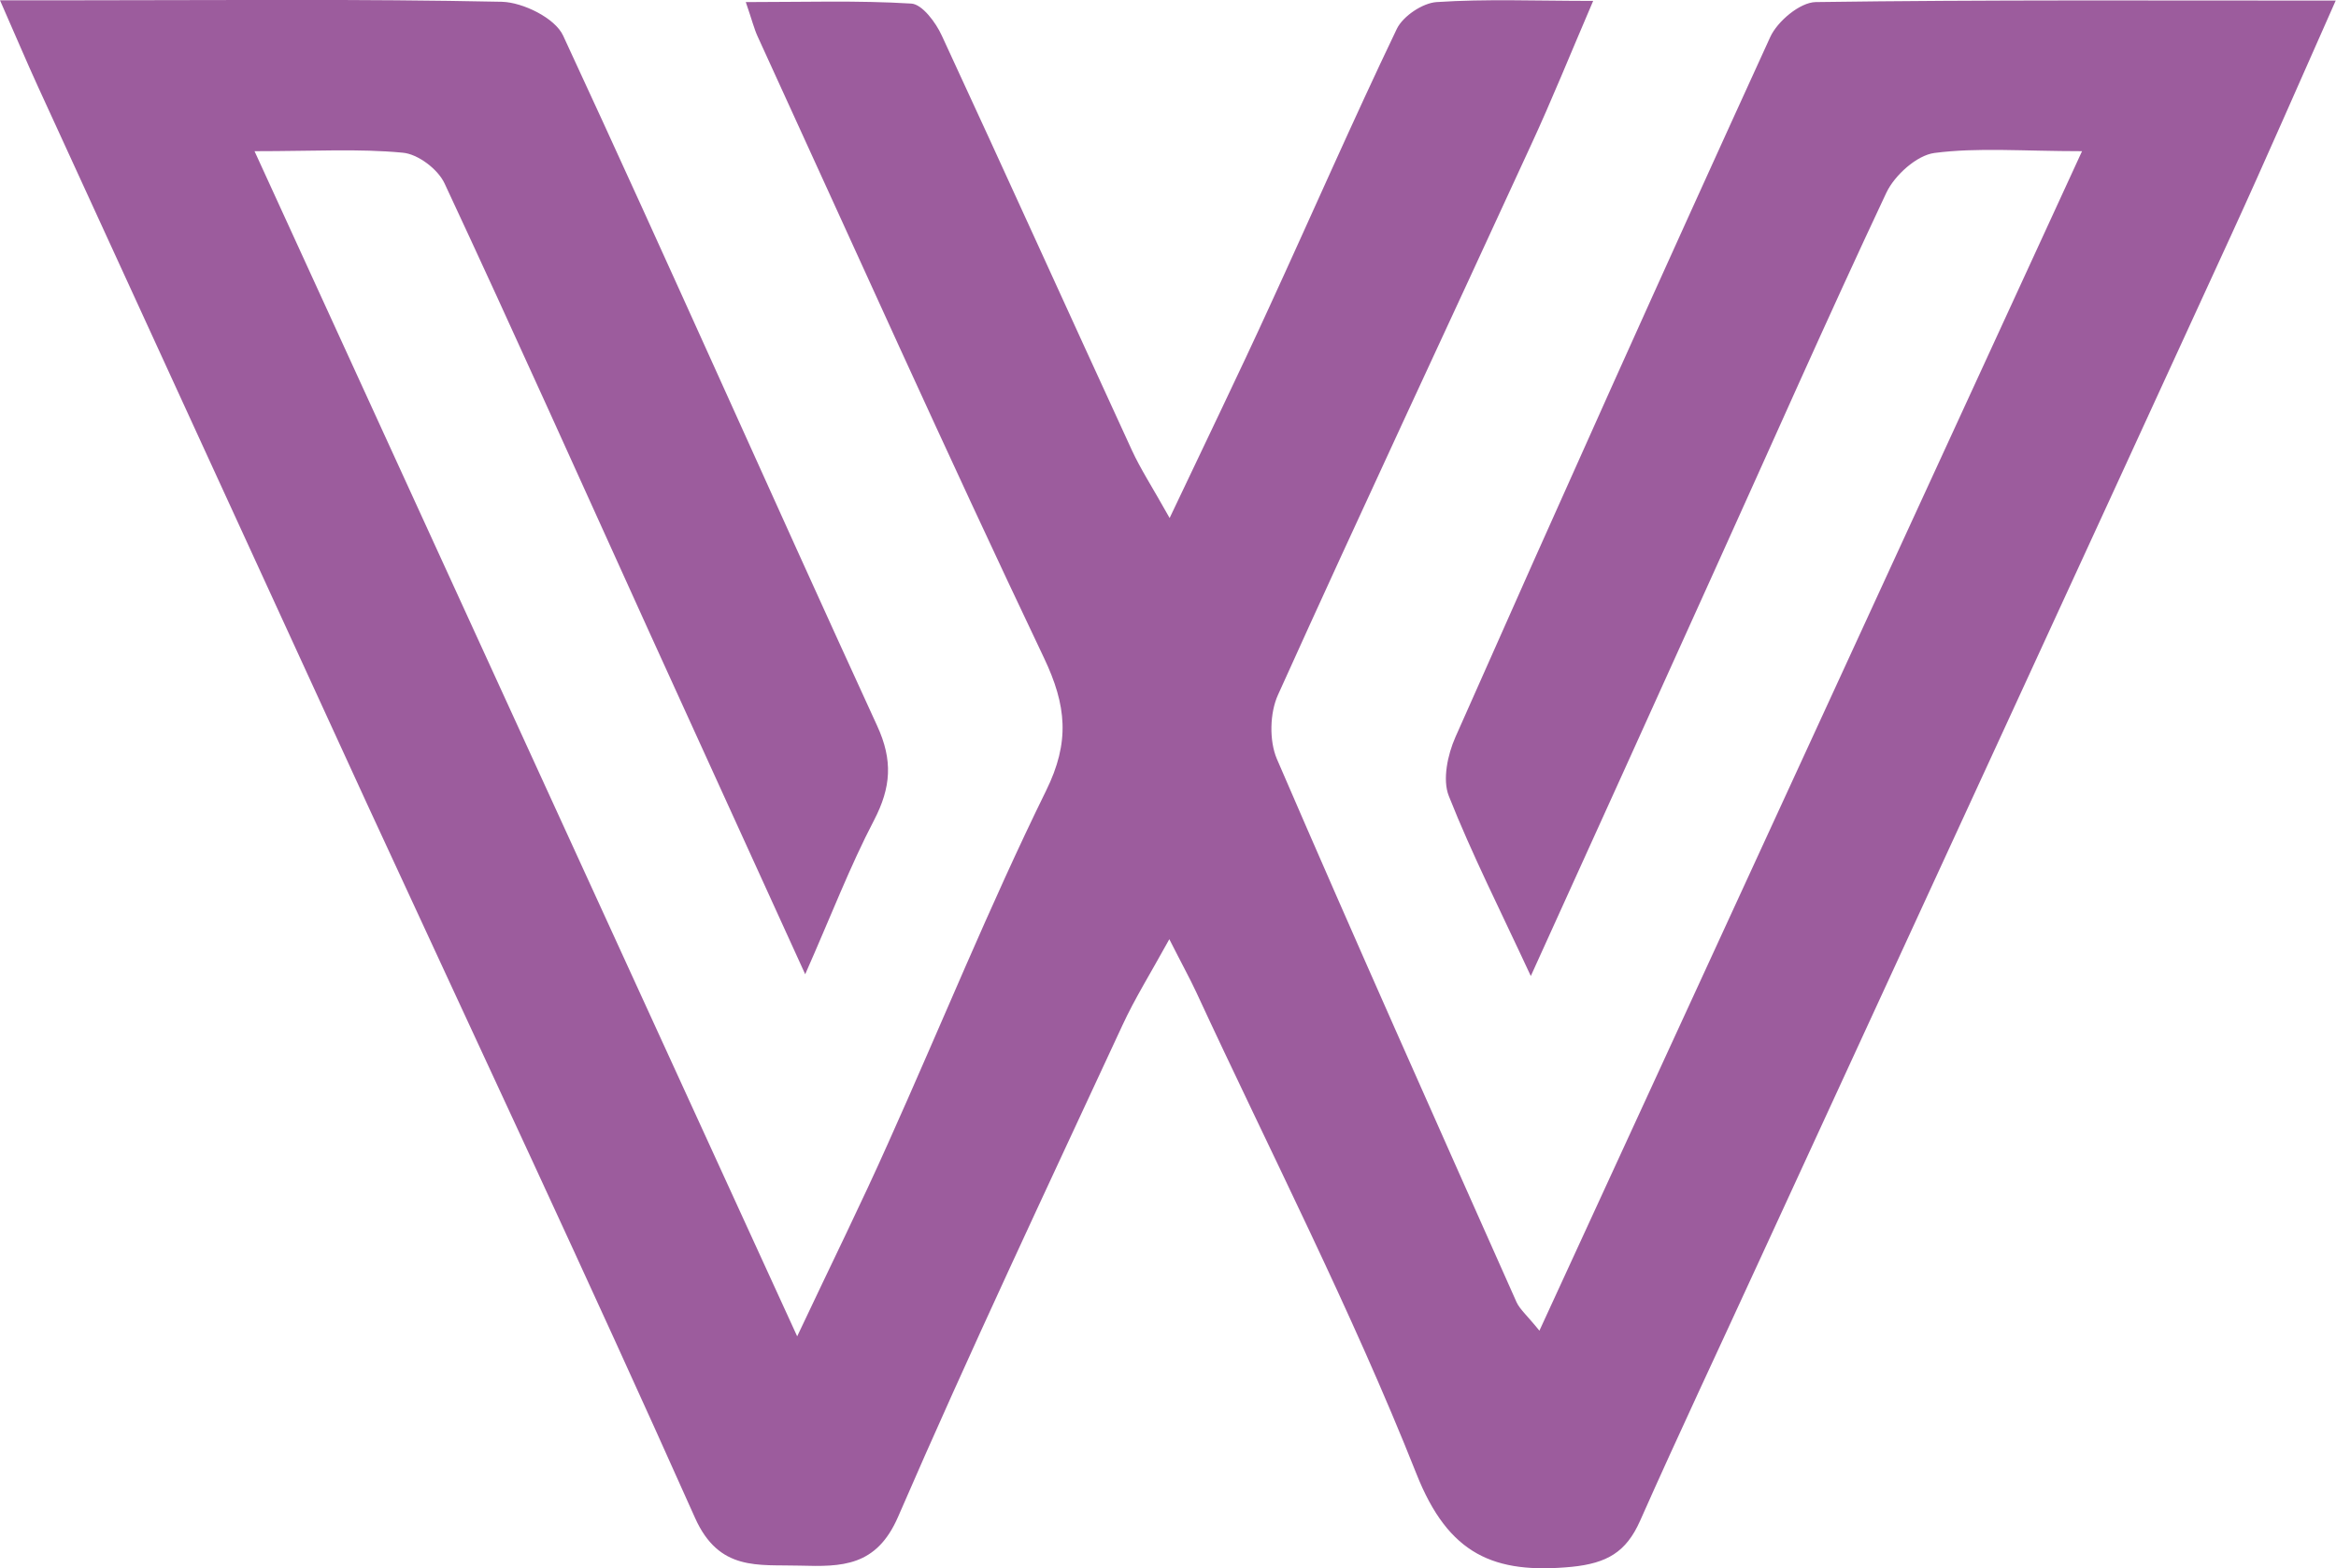
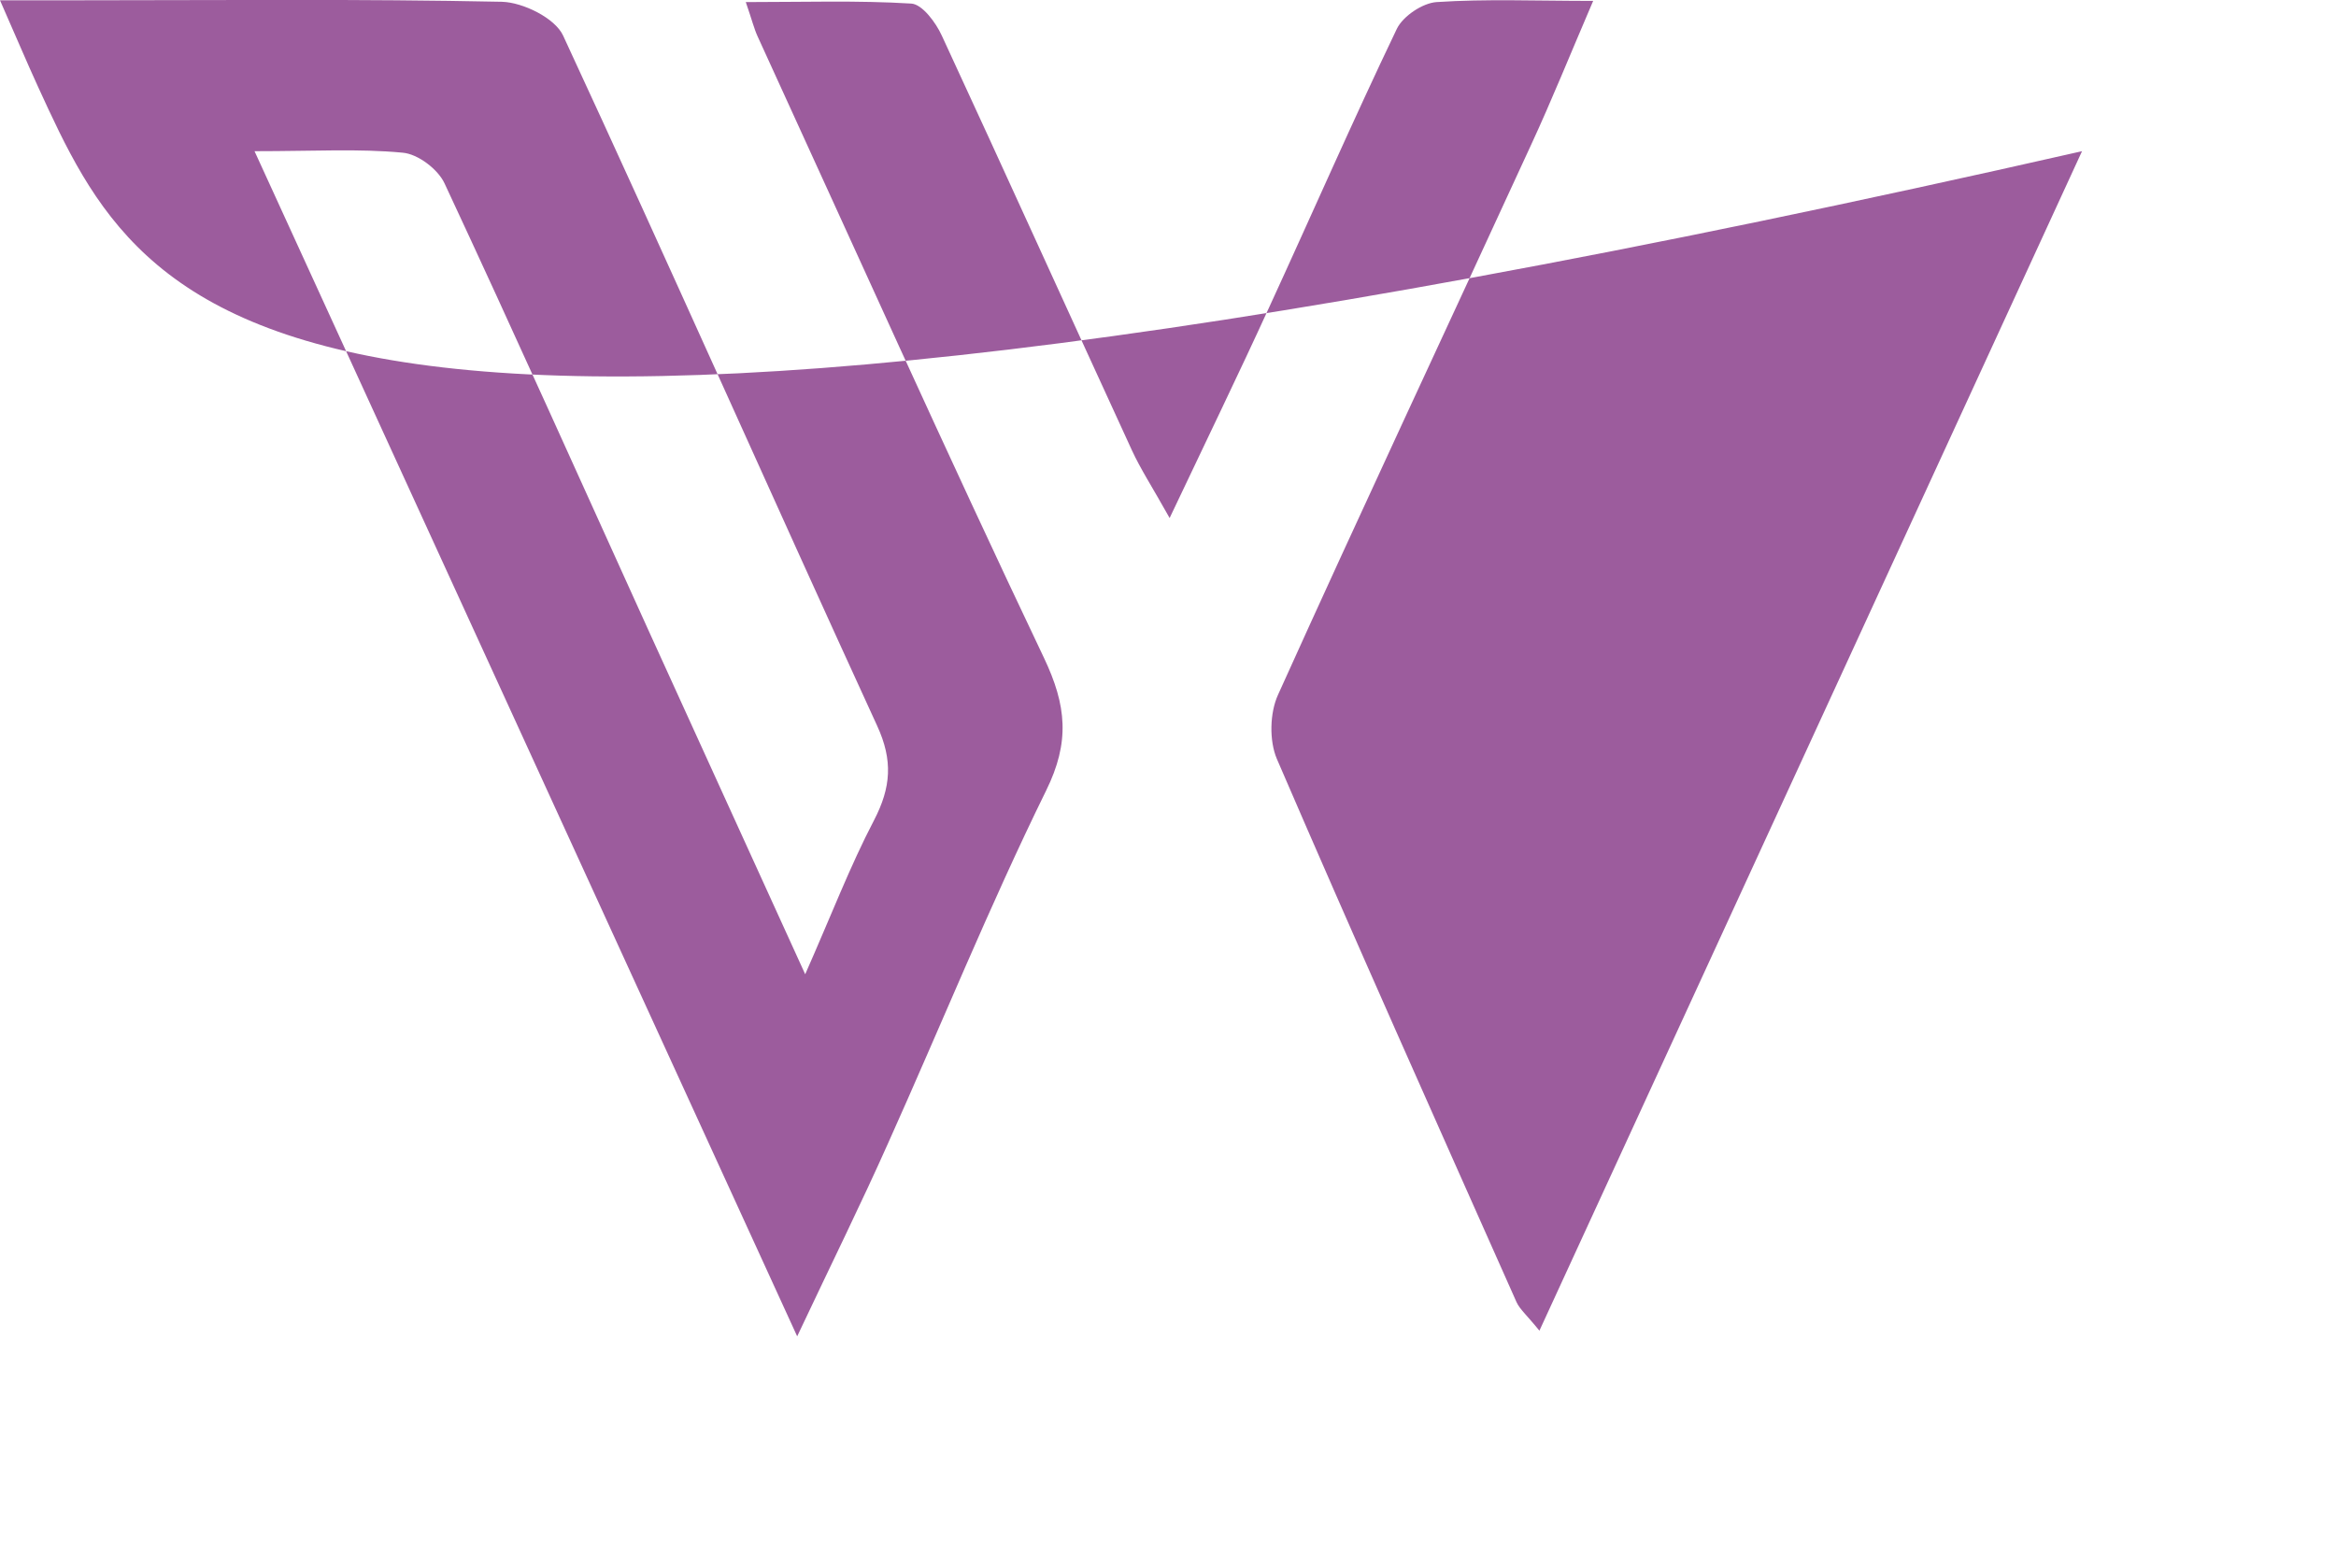
<svg xmlns="http://www.w3.org/2000/svg" id="Layer_2" data-name="Layer 2" viewBox="0 0 78.65 52.8">
  <defs>
    <style>
      .cls-1 {
        fill: #9c5c9d;
        stroke-width: 0px;
      }
    </style>
  </defs>
  <g id="Layer_1-2" data-name="Layer 1">
    <g id="FraaG5.tif">
-       <path class="cls-1" d="M70.1,5.09c-2.01,0-3.51-.13-4.97.06-.6.08-1.34.75-1.62,1.34-2,4.25-3.89,8.54-5.83,12.82-2,4.43-4.01,8.86-6.14,13.55-1.02-2.2-1.98-4.09-2.76-6.06-.22-.55-.04-1.39.22-1.98,3.49-7.88,7.02-15.74,10.6-23.57.24-.53,1-1.17,1.53-1.18,5.73-.08,11.46-.05,17.51-.05-1.24,2.79-2.36,5.37-3.53,7.92-5.28,11.51-10.58,23-15.88,34.51-1.34,2.92-2.71,5.82-4.01,8.75-.47,1.06-1.12,1.43-2.3,1.55-2.61.25-4.15-.4-5.23-3.13-2.19-5.52-4.92-10.83-7.42-16.23-.22-.47-.47-.92-.9-1.77-.65,1.18-1.17,2.01-1.58,2.9-2.55,5.5-5.14,10.98-7.55,16.54-.73,1.69-1.9,1.69-3.31,1.65-1.41-.04-2.72.2-3.53-1.61-3.59-8.04-7.34-16.01-11.03-24.01C8.67,19.04,4.98,10.98,1.28,2.92.89,2.07.53,1.21,0,.01c1.07,0,1.81,0,2.56,0,4.78,0,9.56-.05,14.34.05.71.02,1.79.55,2.06,1.14,3.58,7.72,7.02,15.5,10.57,23.23.54,1.17.47,2.08-.1,3.18-.81,1.55-1.44,3.2-2.32,5.19-1.86-4.09-3.56-7.8-5.25-11.52-2.29-5.04-4.55-10.09-6.89-15.1-.22-.48-.9-1-1.42-1.04-1.47-.14-2.96-.05-4.98-.05,6.11,13.34,12.07,26.36,18.27,39.9,1.17-2.48,2.16-4.48,3.06-6.5,1.78-3.96,3.41-7.98,5.32-11.87.81-1.64.69-2.87-.07-4.47-3.3-6.93-6.44-13.94-9.64-20.92-.12-.26-.19-.55-.4-1.16,1.96,0,3.77-.06,5.57.05.37.02.83.64,1.03,1.08,2.15,4.64,4.26,9.31,6.4,13.96.29.63.67,1.21,1.27,2.28,1.25-2.64,2.32-4.84,3.34-7.07,1.44-3.13,2.82-6.29,4.31-9.4.21-.43.87-.87,1.34-.9,1.66-.11,3.32-.04,5.27-.04-.77,1.79-1.4,3.36-2.11,4.89-2.83,6.16-5.71,12.29-8.5,18.47-.28.61-.3,1.55-.04,2.16,2.64,6.12,5.36,12.2,8.07,18.29.11.24.34.43.77.96,6.1-13.25,12.08-26.26,18.26-39.69Z" />
+       <path class="cls-1" d="M70.1,5.09C8.67,19.04,4.98,10.98,1.28,2.92.89,2.07.53,1.21,0,.01c1.07,0,1.81,0,2.56,0,4.78,0,9.56-.05,14.34.05.71.02,1.79.55,2.06,1.14,3.58,7.72,7.02,15.5,10.57,23.23.54,1.17.47,2.08-.1,3.18-.81,1.55-1.44,3.2-2.32,5.19-1.86-4.09-3.56-7.8-5.25-11.52-2.29-5.04-4.55-10.09-6.89-15.1-.22-.48-.9-1-1.42-1.04-1.47-.14-2.96-.05-4.98-.05,6.11,13.34,12.07,26.36,18.27,39.9,1.17-2.48,2.16-4.48,3.06-6.5,1.78-3.96,3.41-7.98,5.32-11.87.81-1.64.69-2.87-.07-4.47-3.3-6.93-6.44-13.94-9.64-20.92-.12-.26-.19-.55-.4-1.16,1.96,0,3.77-.06,5.57.05.37.02.83.64,1.03,1.08,2.15,4.64,4.26,9.31,6.4,13.96.29.63.67,1.21,1.27,2.28,1.25-2.64,2.32-4.84,3.34-7.07,1.44-3.13,2.82-6.29,4.31-9.4.21-.43.87-.87,1.34-.9,1.66-.11,3.32-.04,5.27-.04-.77,1.79-1.4,3.36-2.11,4.89-2.83,6.16-5.71,12.29-8.5,18.47-.28.61-.3,1.55-.04,2.16,2.64,6.12,5.36,12.2,8.07,18.29.11.24.34.43.77.96,6.1-13.25,12.08-26.26,18.26-39.69Z" />
    </g>
  </g>
</svg>